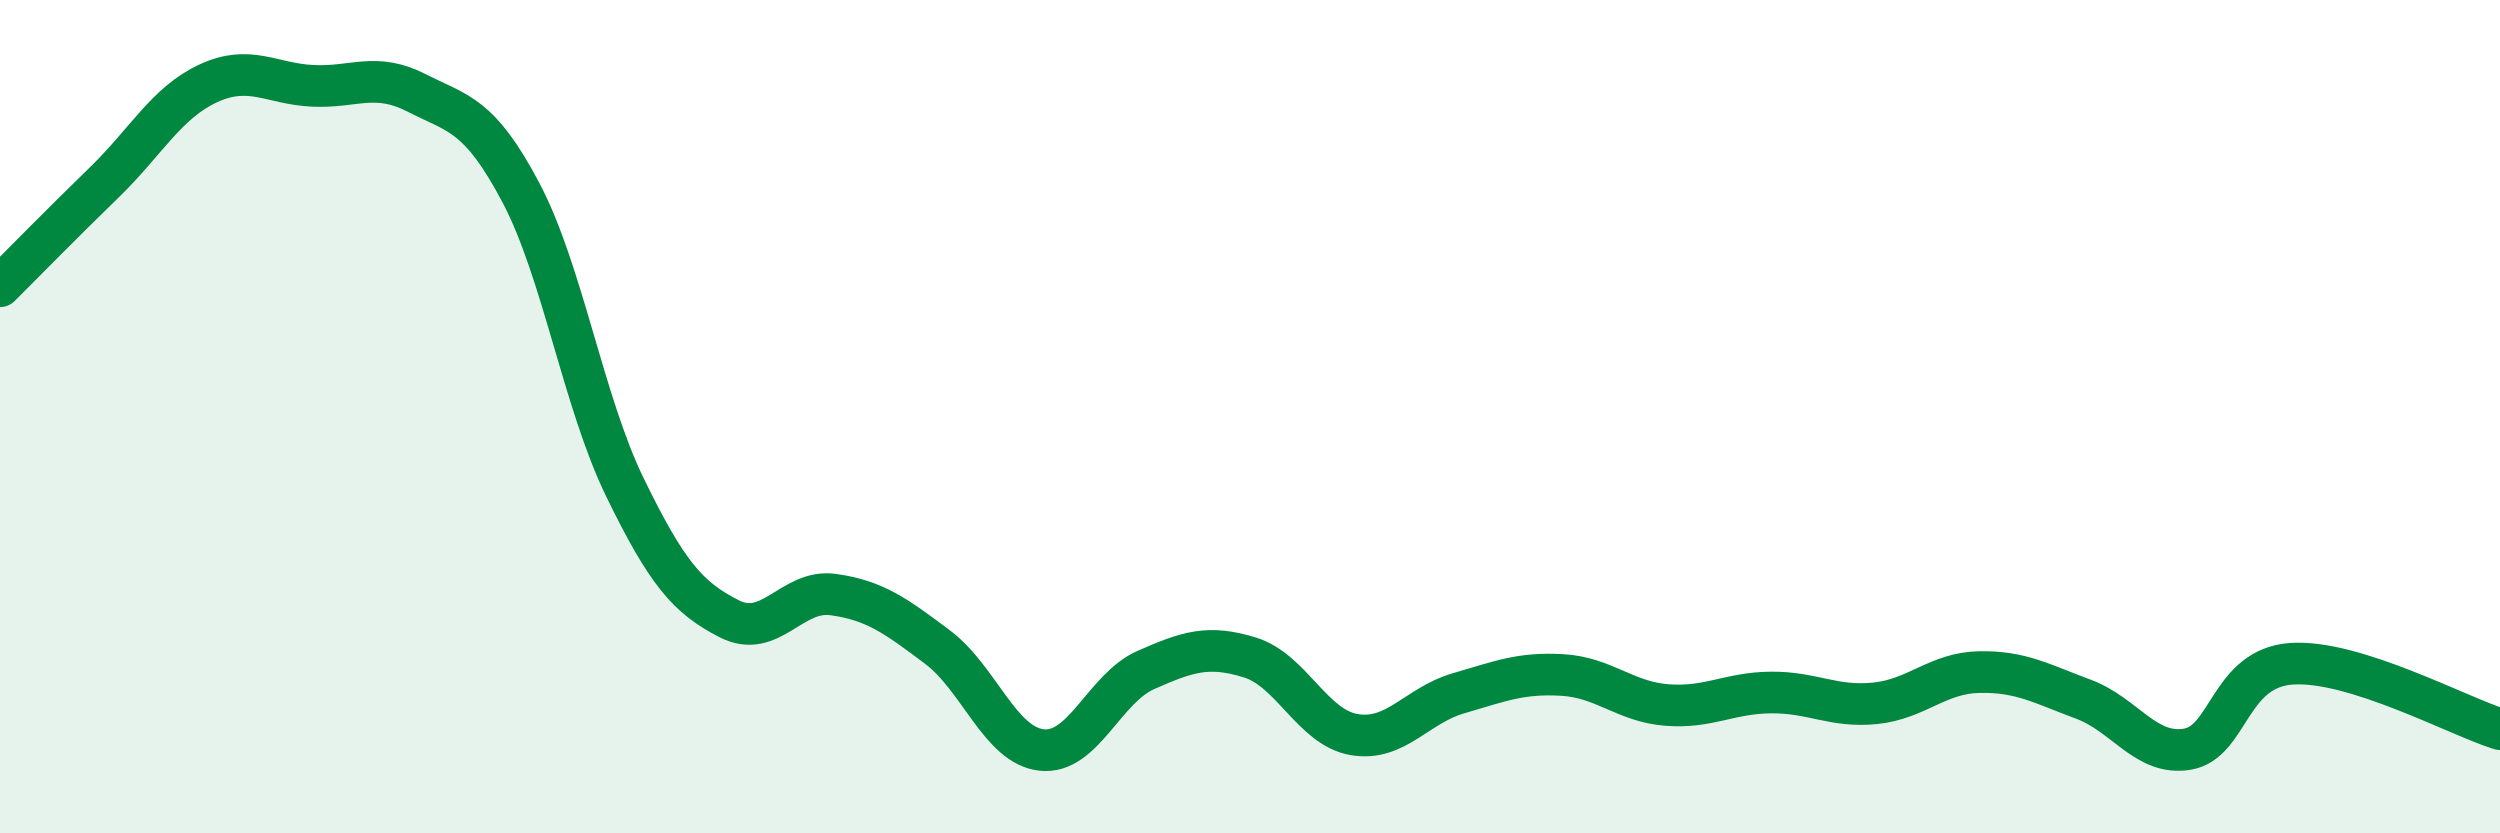
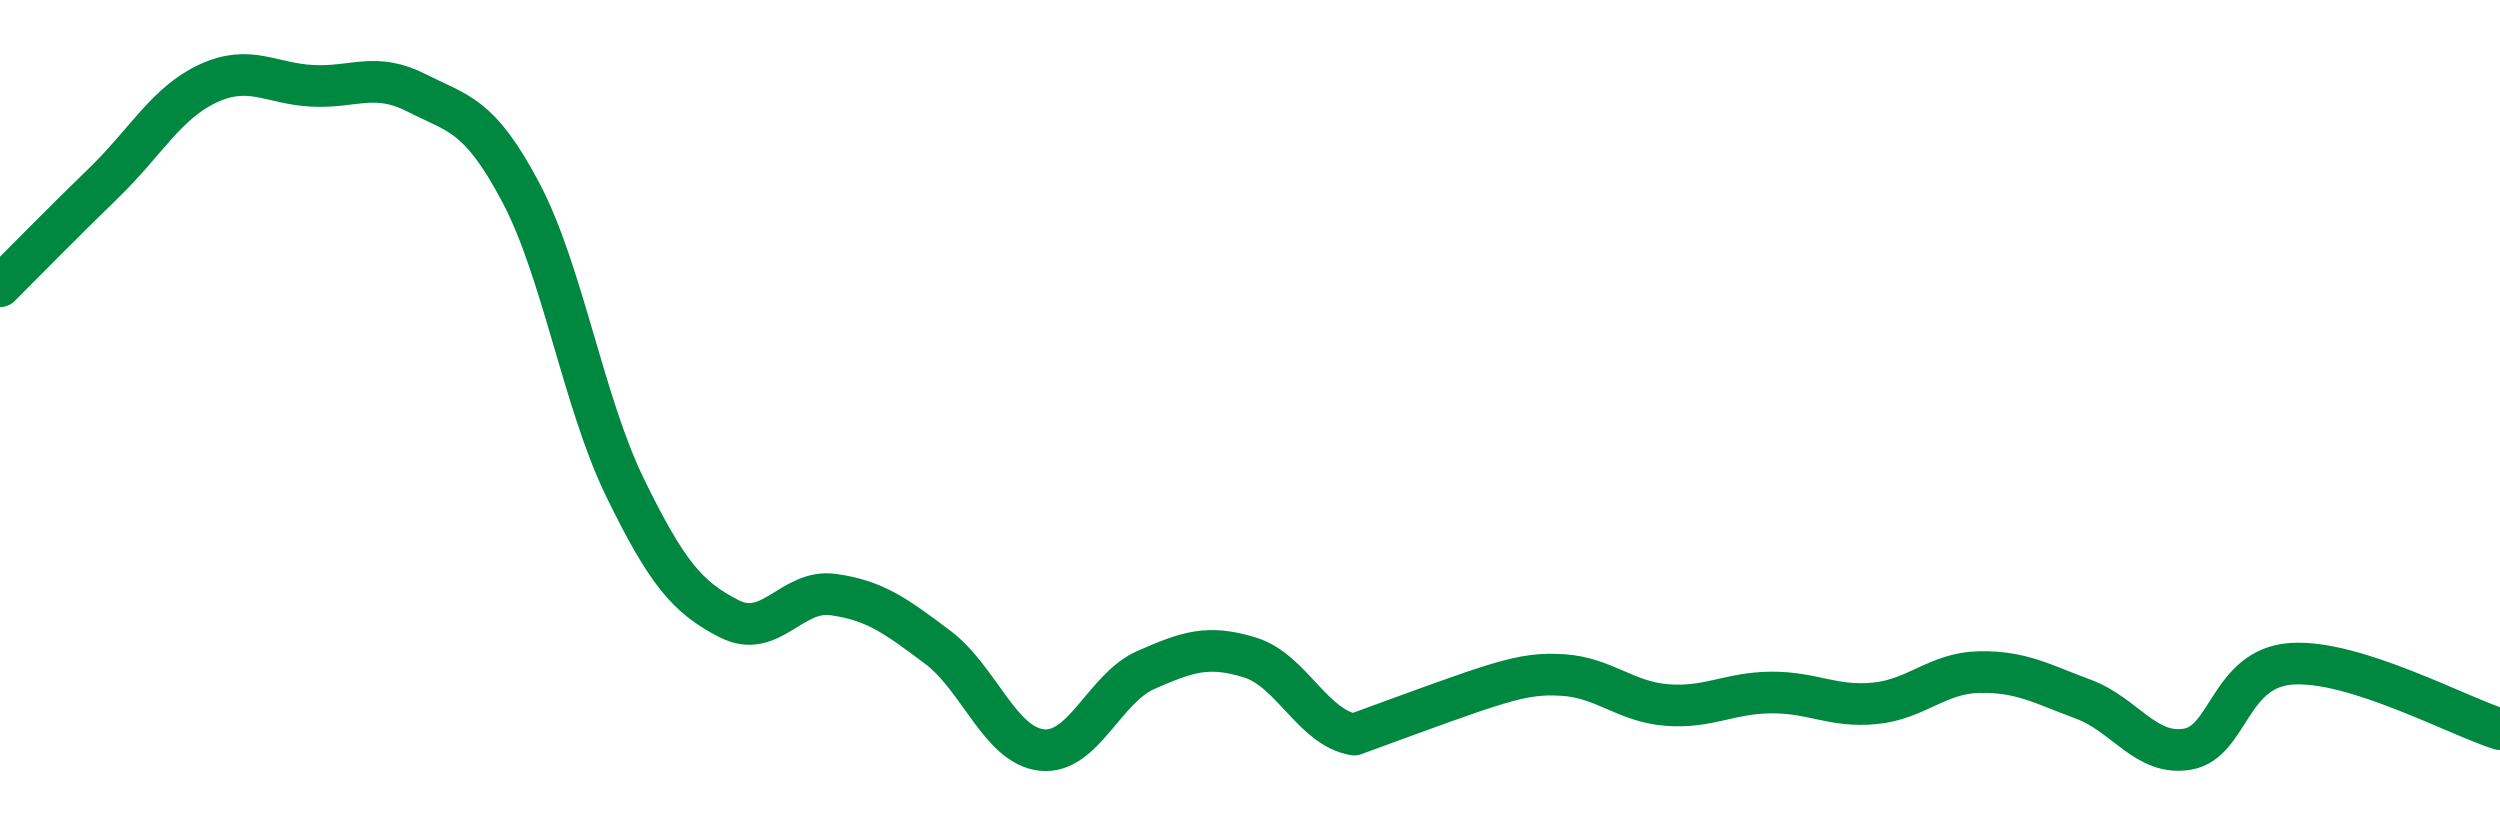
<svg xmlns="http://www.w3.org/2000/svg" width="60" height="20" viewBox="0 0 60 20">
-   <path d="M 0,6.87 C 0.5,6.37 1.5,5.35 2.5,4.38 C 3.5,3.41 4,2.46 5,2 C 6,1.54 6.5,2.01 7.5,2.06 C 8.5,2.11 9,1.72 10,2.23 C 11,2.74 11.5,2.73 12.5,4.62 C 13.5,6.51 14,9.65 15,11.7 C 16,13.75 16.5,14.34 17.5,14.85 C 18.5,15.36 19,14.13 20,14.27 C 21,14.41 21.5,14.78 22.5,15.53 C 23.5,16.28 24,17.89 25,18 C 26,18.11 26.5,16.52 27.5,16.08 C 28.5,15.64 29,15.47 30,15.78 C 31,16.09 31.5,17.46 32.5,17.63 C 33.5,17.8 34,16.93 35,16.64 C 36,16.35 36.5,16.14 37.5,16.2 C 38.5,16.26 39,16.84 40,16.92 C 41,17 41.5,16.63 42.5,16.62 C 43.5,16.61 44,16.98 45,16.88 C 46,16.78 46.5,16.15 47.5,16.13 C 48.5,16.11 49,16.41 50,16.78 C 51,17.15 51.5,18.15 52.5,17.98 C 53.5,17.81 53.5,16.03 55,15.93 C 56.5,15.83 59,17.19 60,17.5L60 20L0 20Z" fill="#008740" opacity="0.1" stroke-linecap="round" stroke-linejoin="round" />
-   <path d="M 0,6.87 C 0.5,6.37 1.5,5.35 2.5,4.38 C 3.5,3.41 4,2.46 5,2 C 6,1.54 6.5,2.01 7.5,2.06 C 8.5,2.11 9,1.72 10,2.23 C 11,2.74 11.5,2.73 12.5,4.62 C 13.5,6.51 14,9.65 15,11.7 C 16,13.75 16.5,14.34 17.5,14.85 C 18.5,15.36 19,14.13 20,14.27 C 21,14.41 21.5,14.78 22.5,15.53 C 23.5,16.28 24,17.89 25,18 C 26,18.11 26.5,16.52 27.5,16.08 C 28.5,15.64 29,15.47 30,15.78 C 31,16.09 31.5,17.46 32.5,17.63 C 33.5,17.8 34,16.93 35,16.64 C 36,16.35 36.5,16.14 37.5,16.2 C 38.5,16.26 39,16.84 40,16.92 C 41,17 41.5,16.63 42.5,16.62 C 43.5,16.61 44,16.98 45,16.88 C 46,16.78 46.5,16.15 47.5,16.13 C 48.5,16.11 49,16.41 50,16.78 C 51,17.15 51.5,18.15 52.5,17.98 C 53.5,17.81 53.5,16.03 55,15.93 C 56.5,15.83 59,17.19 60,17.5" stroke="#008740" stroke-width="1" fill="none" stroke-linecap="round" stroke-linejoin="round" />
+   <path d="M 0,6.87 C 0.5,6.37 1.5,5.35 2.5,4.38 C 3.5,3.41 4,2.46 5,2 C 6,1.54 6.5,2.01 7.5,2.06 C 8.5,2.11 9,1.72 10,2.23 C 11,2.74 11.5,2.73 12.5,4.62 C 13.5,6.51 14,9.65 15,11.7 C 16,13.75 16.5,14.34 17.5,14.85 C 18.5,15.36 19,14.13 20,14.27 C 21,14.41 21.5,14.78 22.5,15.53 C 23.5,16.28 24,17.89 25,18 C 26,18.11 26.5,16.52 27.5,16.08 C 28.5,15.64 29,15.47 30,15.78 C 31,16.09 31.5,17.46 32.5,17.63 C 36,16.35 36.5,16.14 37.5,16.2 C 38.5,16.26 39,16.84 40,16.92 C 41,17 41.5,16.63 42.5,16.62 C 43.5,16.61 44,16.98 45,16.88 C 46,16.78 46.5,16.15 47.5,16.13 C 48.5,16.11 49,16.41 50,16.78 C 51,17.15 51.5,18.15 52.5,17.98 C 53.5,17.81 53.5,16.03 55,15.93 C 56.5,15.83 59,17.19 60,17.5" stroke="#008740" stroke-width="1" fill="none" stroke-linecap="round" stroke-linejoin="round" />
</svg>